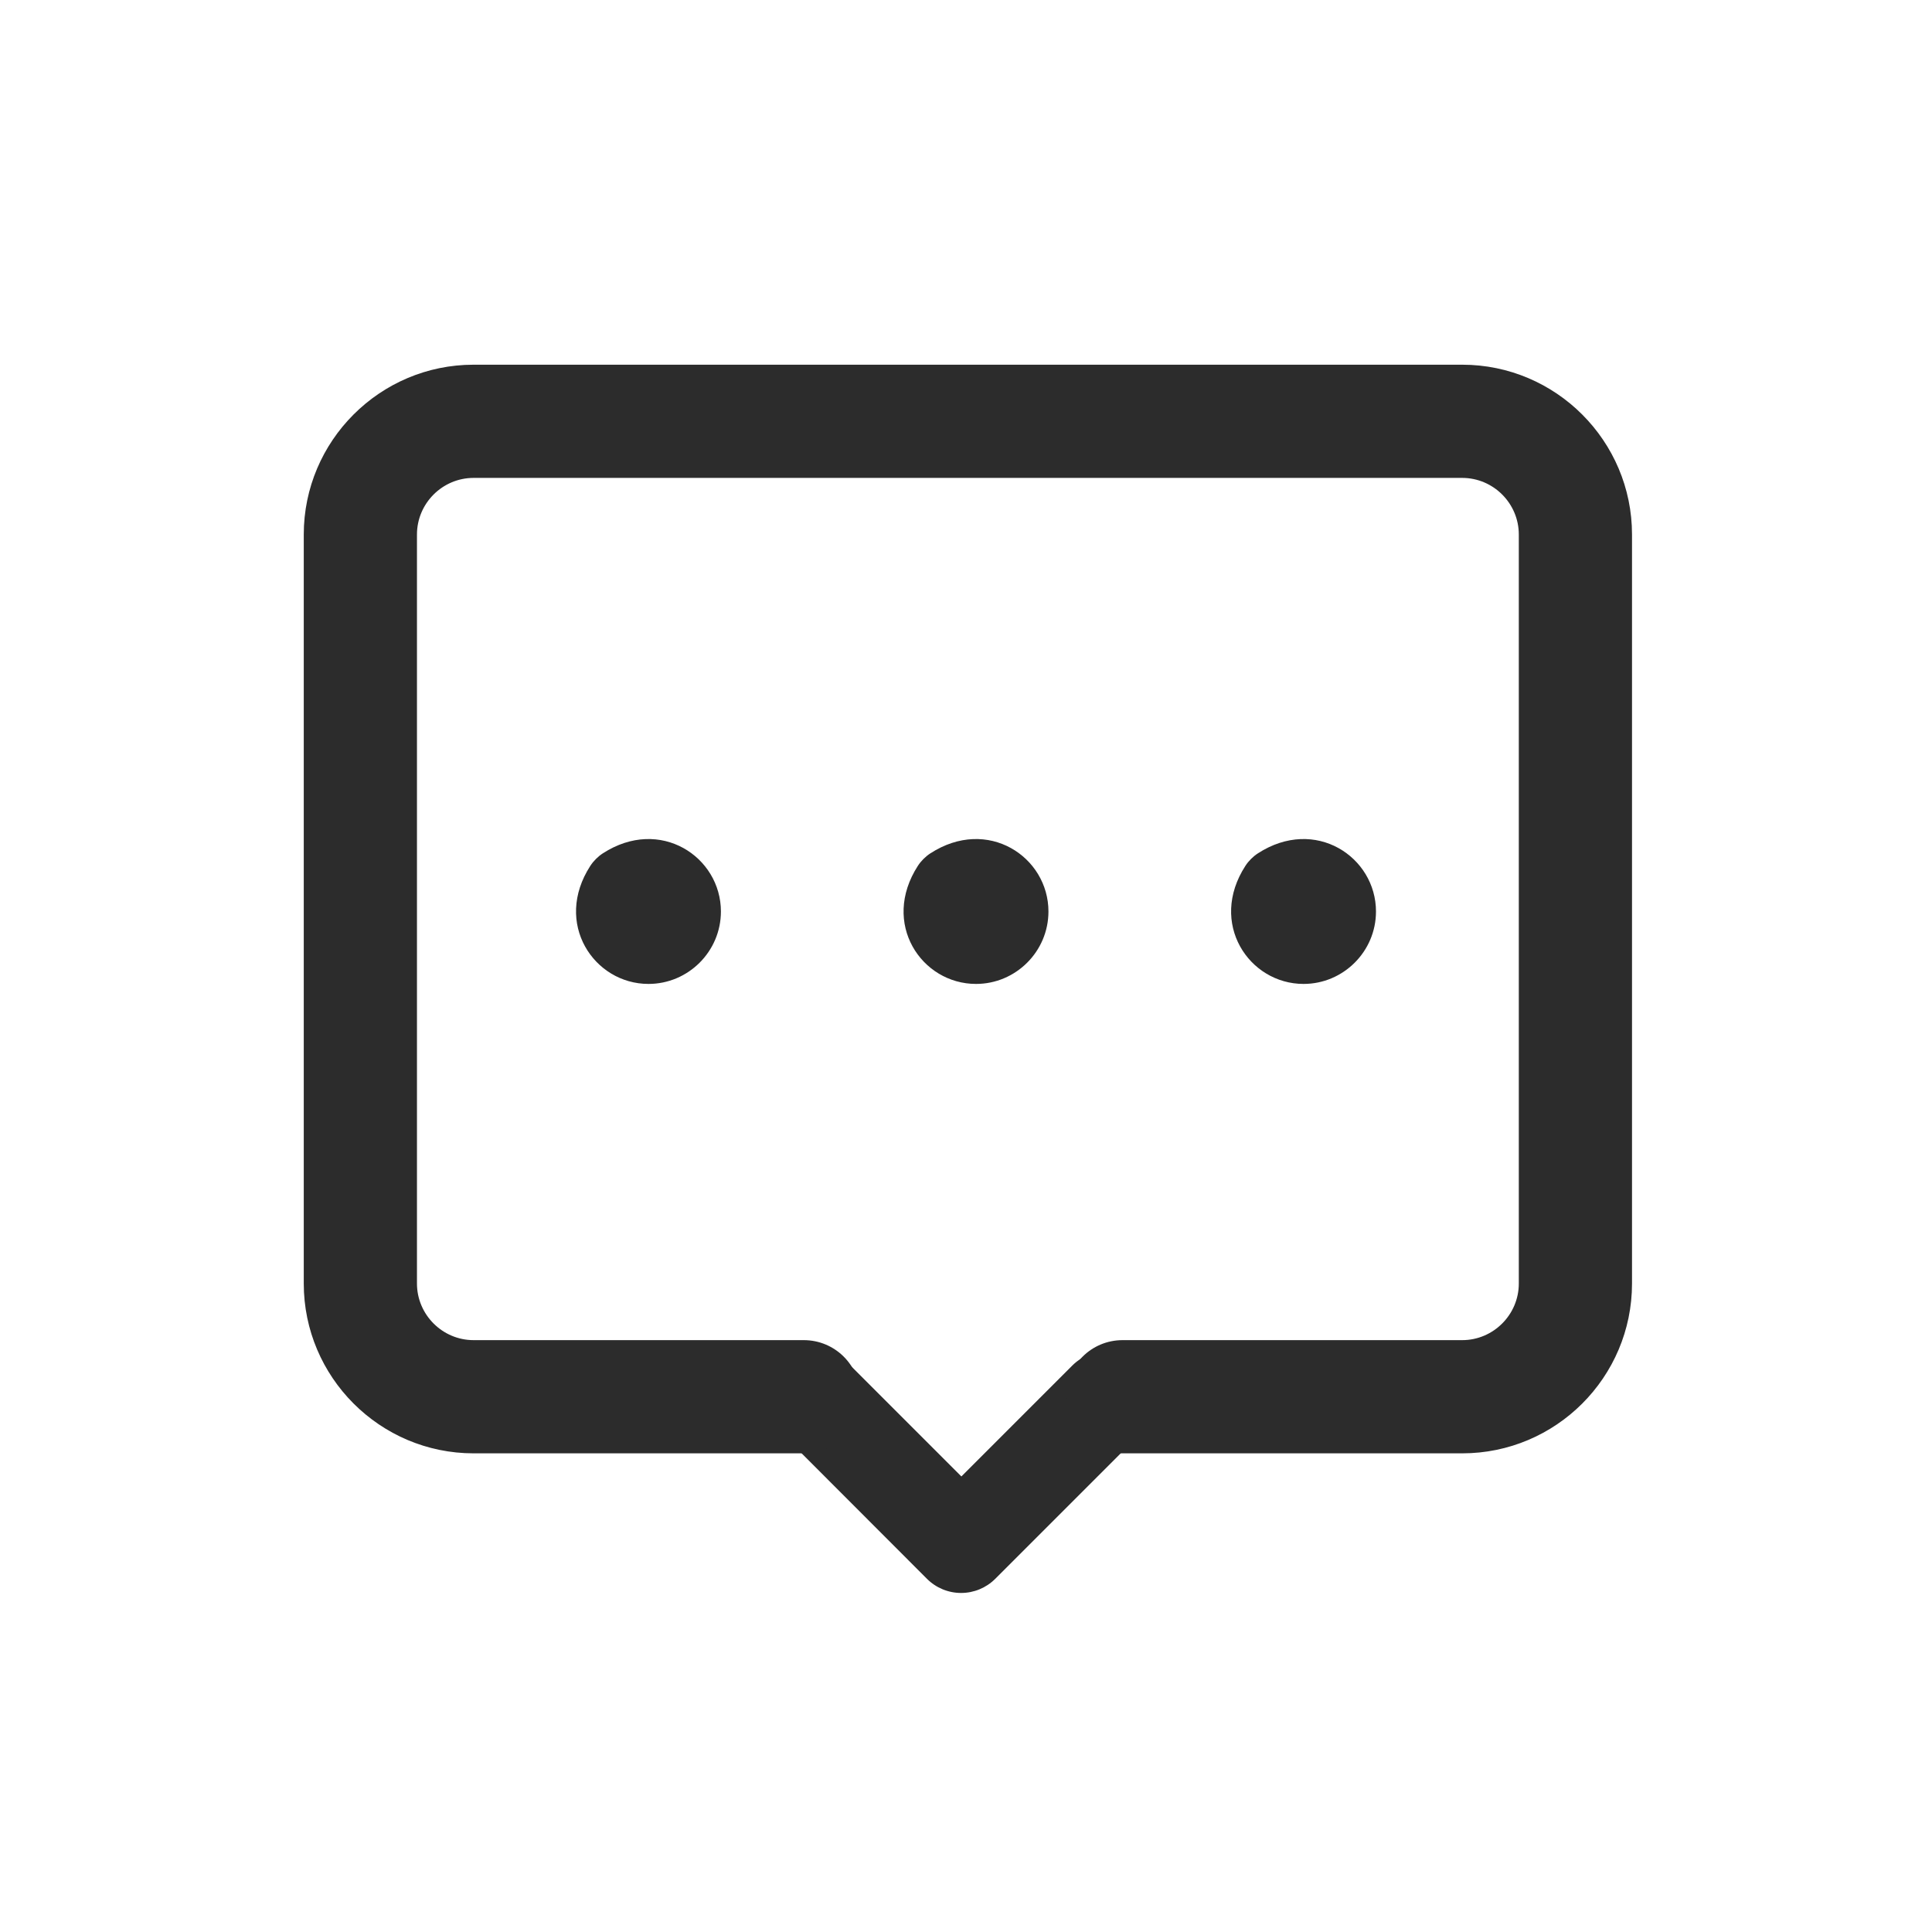
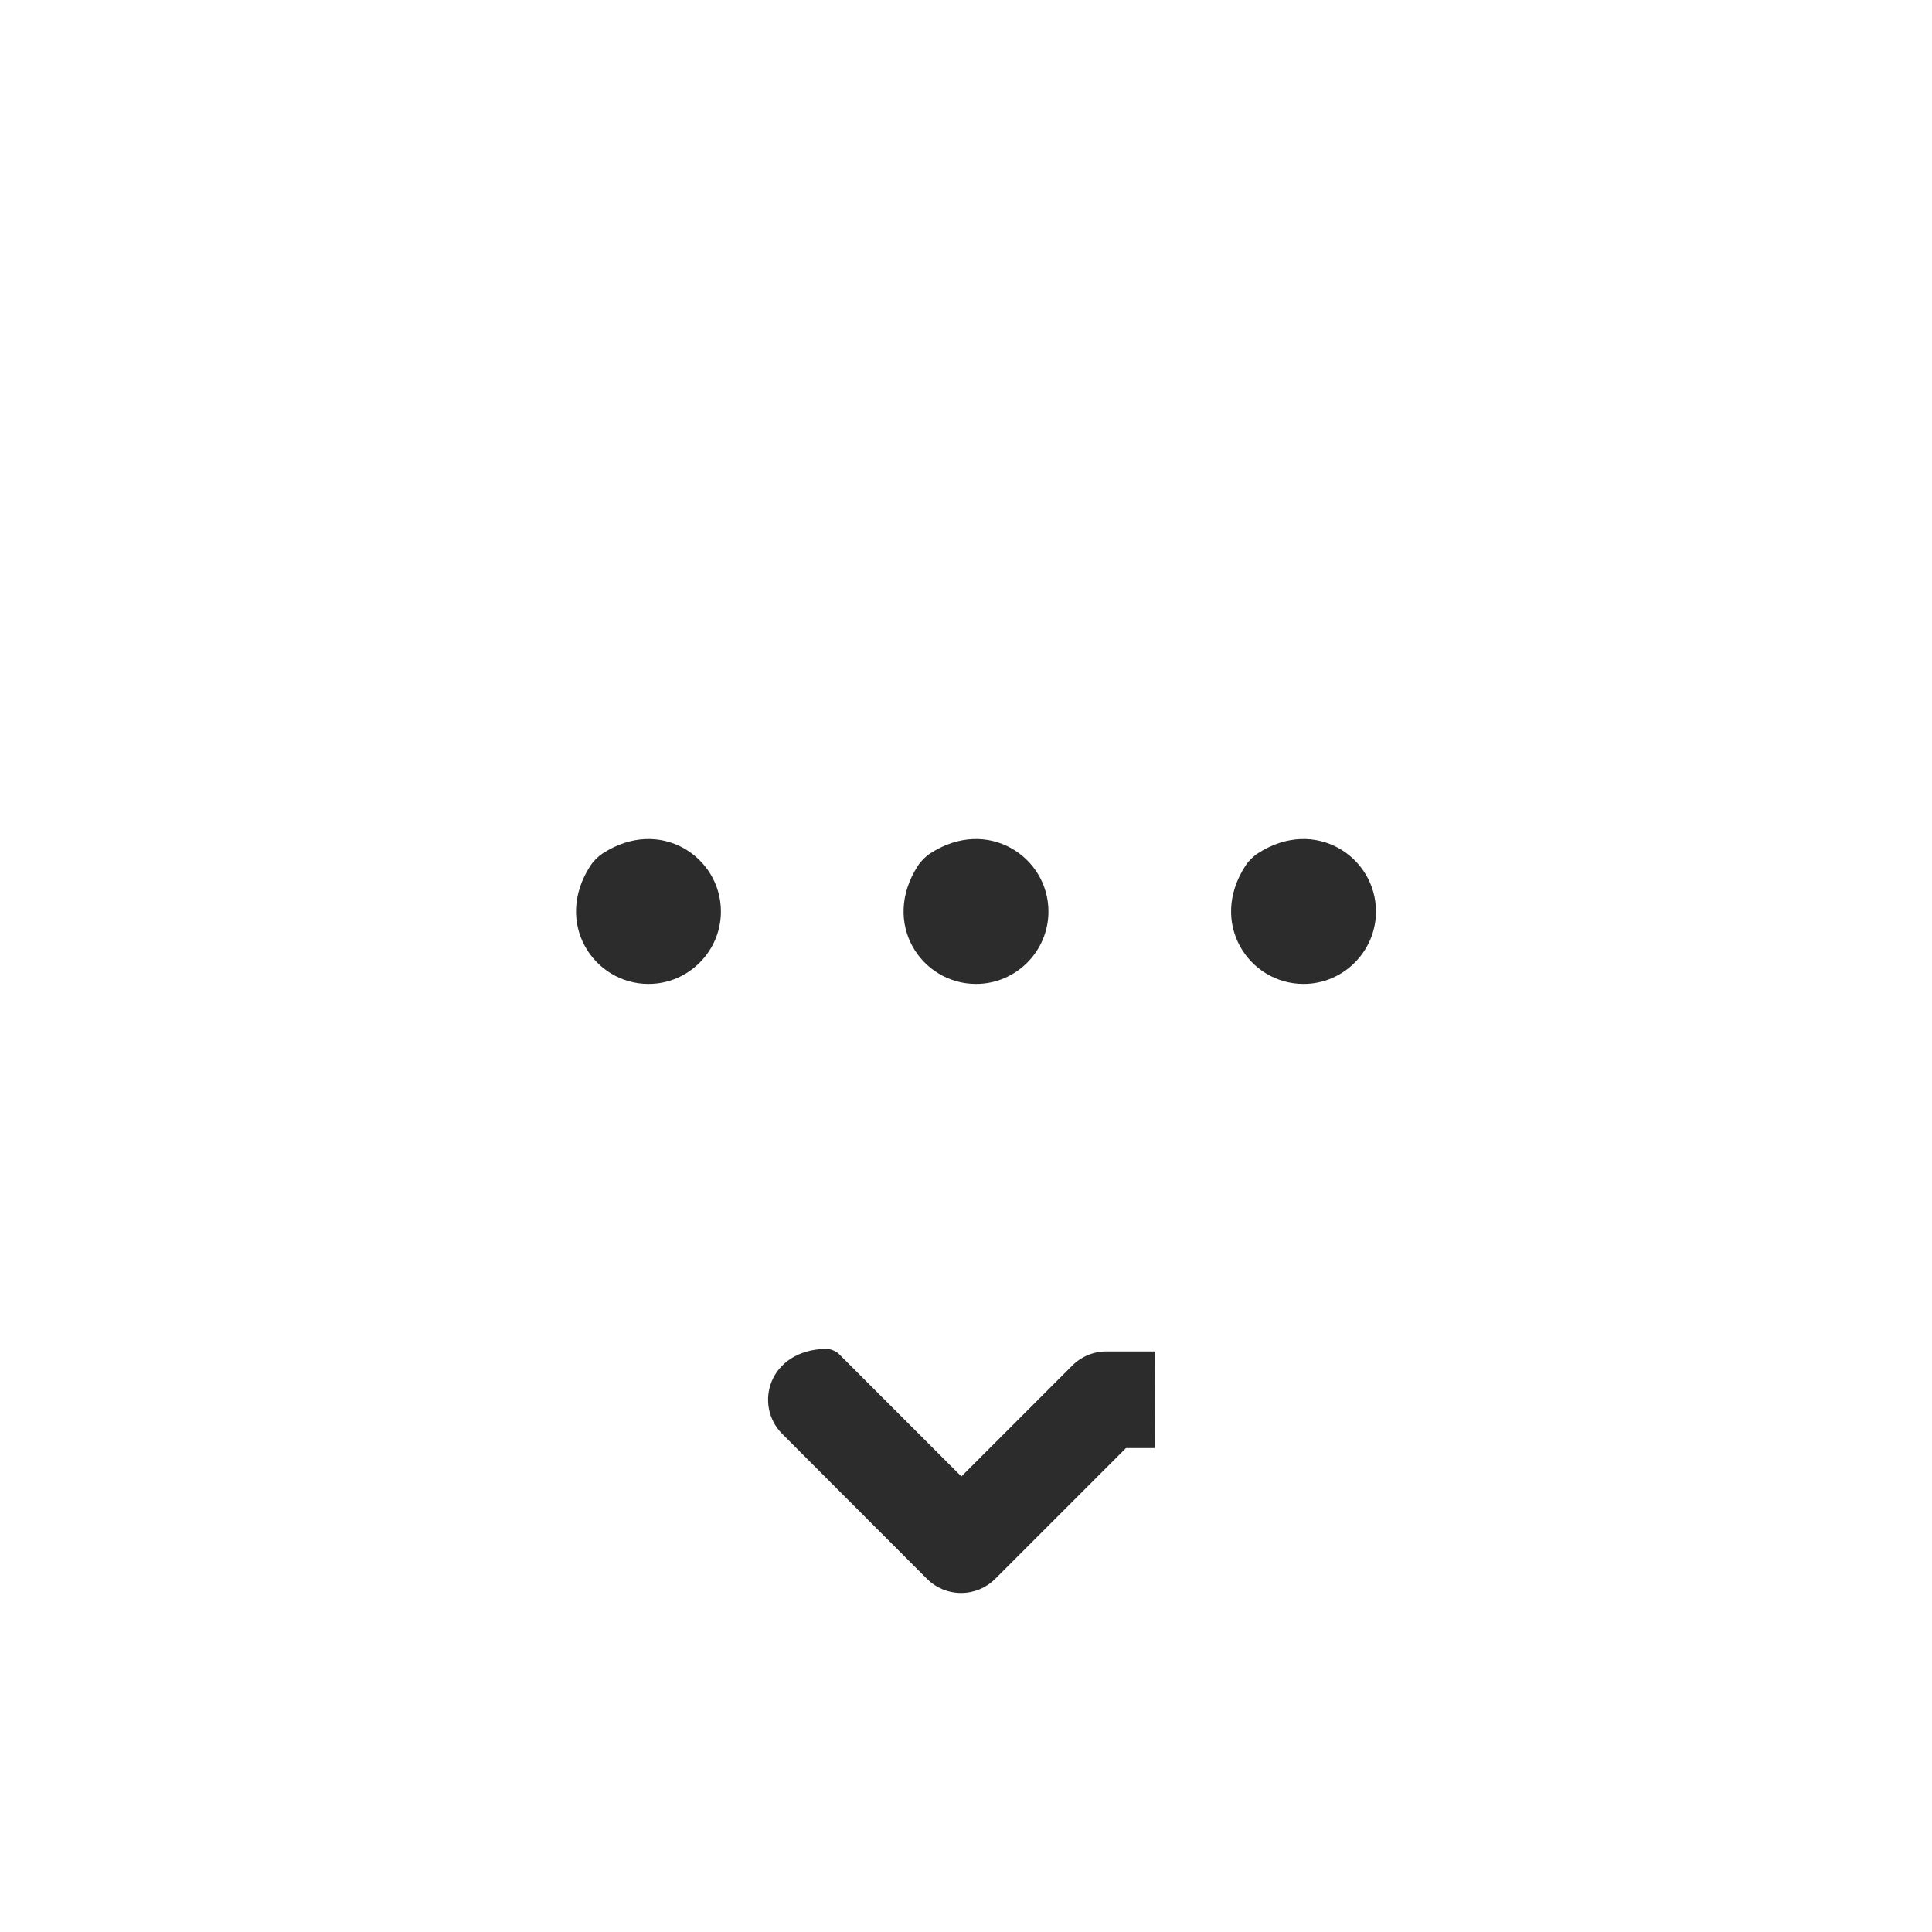
<svg xmlns="http://www.w3.org/2000/svg" t="1689471161111" class="icon" viewBox="0 0 1024 1024" version="1.1" p-id="12612" width="200" height="200">
  <path d="M612.1 767.5h-15.3l-69.3 69.3c-4.8 4.8-11.3 7.5-18.1 7.5-6.8 0-13.3-2.7-18.1-7.5L414.6 760c-15.1-15.1-7.4-44.3 23.1-45.1 2.2-0.1 5.4 1.2 7 2.8l64.8 64.8h0.1l58.7-58.7c4.8-4.8 11.3-7.5 18.1-7.5h25.9M343.7 521.5c-28.9 0-50.5-32.2-30.8-62.6 1.7-2.6 4-4.9 6.6-6.6 30.4-19.7 62.6 1.9 62.6 30.8 0 21.2-17.3 38.4-38.4 38.4z m173.6 0c-28.9 0-50.5-32.1-30.8-62.6 1.7-2.6 4-4.9 6.6-6.6 30.4-19.7 62.6 1.9 62.6 30.8 0 21.2-17.3 38.4-38.4 38.4z m173.6 0c-28.9 0-50.5-32.2-30.8-62.6 1.7-2.6 4-4.9 6.6-6.6 30.4-19.7 62.6 1.9 62.6 30.8 0 21.2-17.3 38.4-38.4 38.4z m0 0" fill="#2c2c2c" p-id="12613" />
-   <path d="M775 770.3H595c-16.6 0-30-13.4-30-30s13.4-30 30-30h180c16.5 0 30-13.5 30-30v-397c0-16.5-13.5-30-30-30H251c-16.5 0-30 13.5-30 30v397c0 16.5 13.5 30 30 30h175c16.6 0 30 13.4 30 30s-13.4 30-30 30H251c-49.6 0-90-40.4-90-90v-397c0-49.6 40.4-90 90-90h524c49.6 0 90 40.4 90 90v397c0 49.7-40.4 90-90 90z" fill="#2c2c2c" p-id="12614" />
</svg>